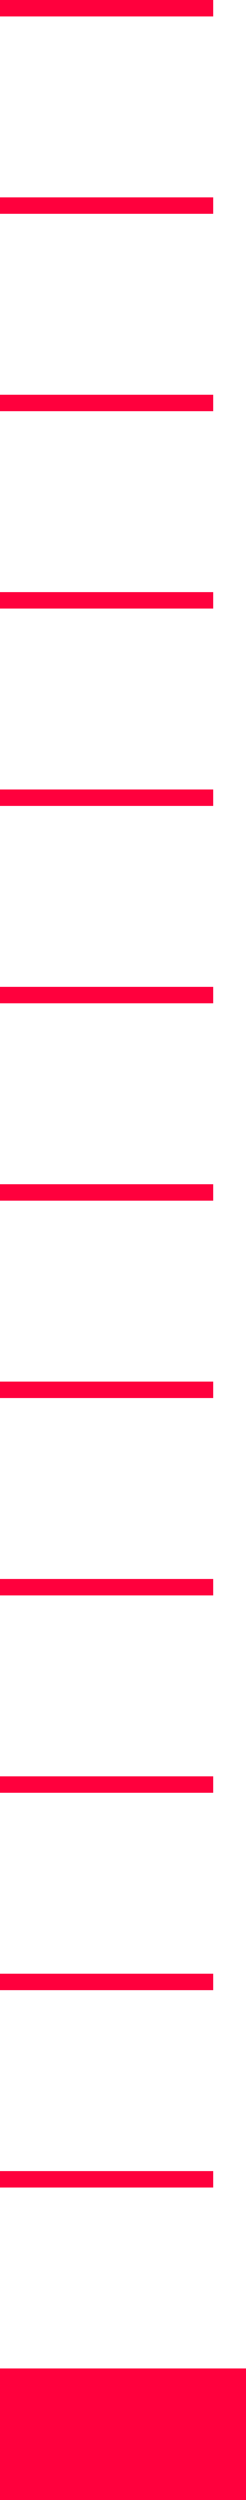
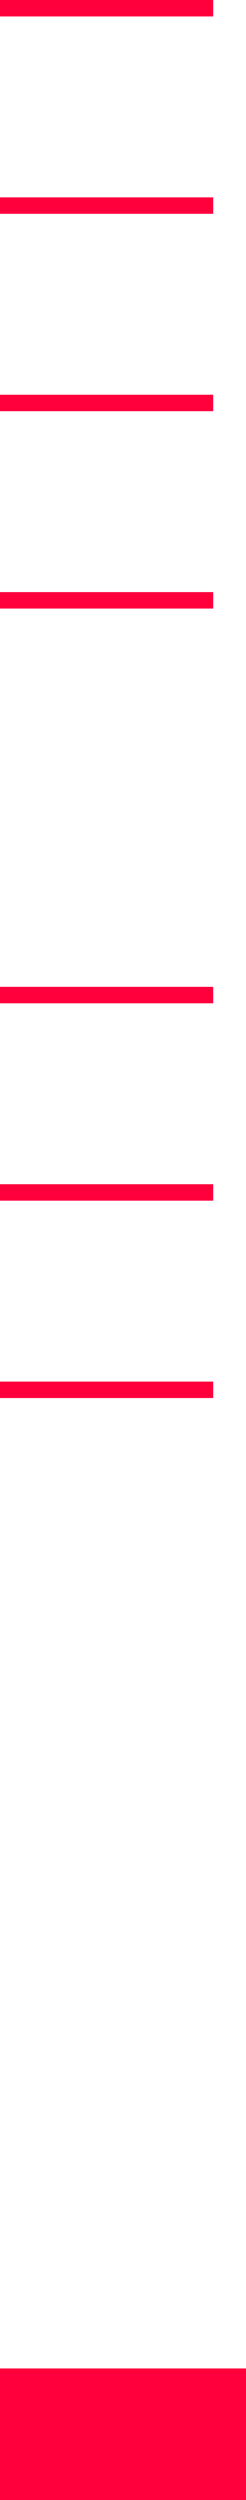
<svg xmlns="http://www.w3.org/2000/svg" width="15" height="152" viewBox="0 0 15 152">
  <defs>
    <clipPath id="clip-path">
      <rect width="13" height="137" fill="none" />
    </clipPath>
  </defs>
  <g id="Groupe_161" data-name="Groupe 161" transform="translate(-38 -517)">
    <g id="Grille_de_répétition_3" data-name="Grille de répétition 3" transform="translate(38 517)" clip-path="url(#clip-path)">
      <g transform="translate(-1809.5 -2081)">
        <line id="Ligne_12" data-name="Ligne 12" x2="27" transform="translate(1809.5 2081.5)" fill="none" stroke="#ff003d" stroke-width="1" />
      </g>
      <g transform="translate(-1809.5 -2069)">
        <line id="Ligne_12-2" data-name="Ligne 12" x2="27" transform="translate(1809.5 2081.5)" fill="none" stroke="#ff003d" stroke-width="1" />
      </g>
      <g transform="translate(-1809.5 -2057)">
        <line id="Ligne_12-3" data-name="Ligne 12" x2="27" transform="translate(1809.5 2081.5)" fill="none" stroke="#ff003d" stroke-width="1" />
      </g>
      <g transform="translate(-1809.5 -2045)">
        <line id="Ligne_12-4" data-name="Ligne 12" x2="27" transform="translate(1809.5 2081.5)" fill="none" stroke="#ff003d" stroke-width="1" />
      </g>
      <g transform="translate(-1809.5 -2033)">
-         <line id="Ligne_12-5" data-name="Ligne 12" x2="27" transform="translate(1809.5 2081.5)" fill="none" stroke="#ff003d" stroke-width="1" />
-       </g>
+         </g>
      <g transform="translate(-1809.5 -2021)">
        <line id="Ligne_12-6" data-name="Ligne 12" x2="27" transform="translate(1809.5 2081.5)" fill="none" stroke="#ff003d" stroke-width="1" />
      </g>
      <g transform="translate(-1809.5 -2009)">
        <line id="Ligne_12-7" data-name="Ligne 12" x2="27" transform="translate(1809.5 2081.5)" fill="none" stroke="#ff003d" stroke-width="1" />
      </g>
      <g transform="translate(-1809.5 -1997)">
        <line id="Ligne_12-8" data-name="Ligne 12" x2="27" transform="translate(1809.5 2081.5)" fill="none" stroke="#ff003d" stroke-width="1" />
      </g>
      <g transform="translate(-1809.5 -1985)">
-         <line id="Ligne_12-9" data-name="Ligne 12" x2="27" transform="translate(1809.5 2081.5)" fill="none" stroke="#ff003d" stroke-width="1" />
-       </g>
+         </g>
      <g transform="translate(-1809.5 -1973)">
-         <line id="Ligne_12-10" data-name="Ligne 12" x2="27" transform="translate(1809.5 2081.5)" fill="none" stroke="#ff003d" stroke-width="1" />
-       </g>
+         </g>
      <g transform="translate(-1809.5 -1961)">
-         <line id="Ligne_12-11" data-name="Ligne 12" x2="27" transform="translate(1809.5 2081.5)" fill="none" stroke="#ff003d" stroke-width="1" />
-       </g>
+         </g>
      <g transform="translate(-1809.5 -1949)">
-         <line id="Ligne_12-12" data-name="Ligne 12" x2="27" transform="translate(1809.5 2081.5)" fill="none" stroke="#ff003d" stroke-width="1" />
-       </g>
+         </g>
    </g>
    <rect id="Rectangle_100" data-name="Rectangle 100" width="15" height="8" transform="translate(38 661)" fill="#ff003d" />
  </g>
</svg>